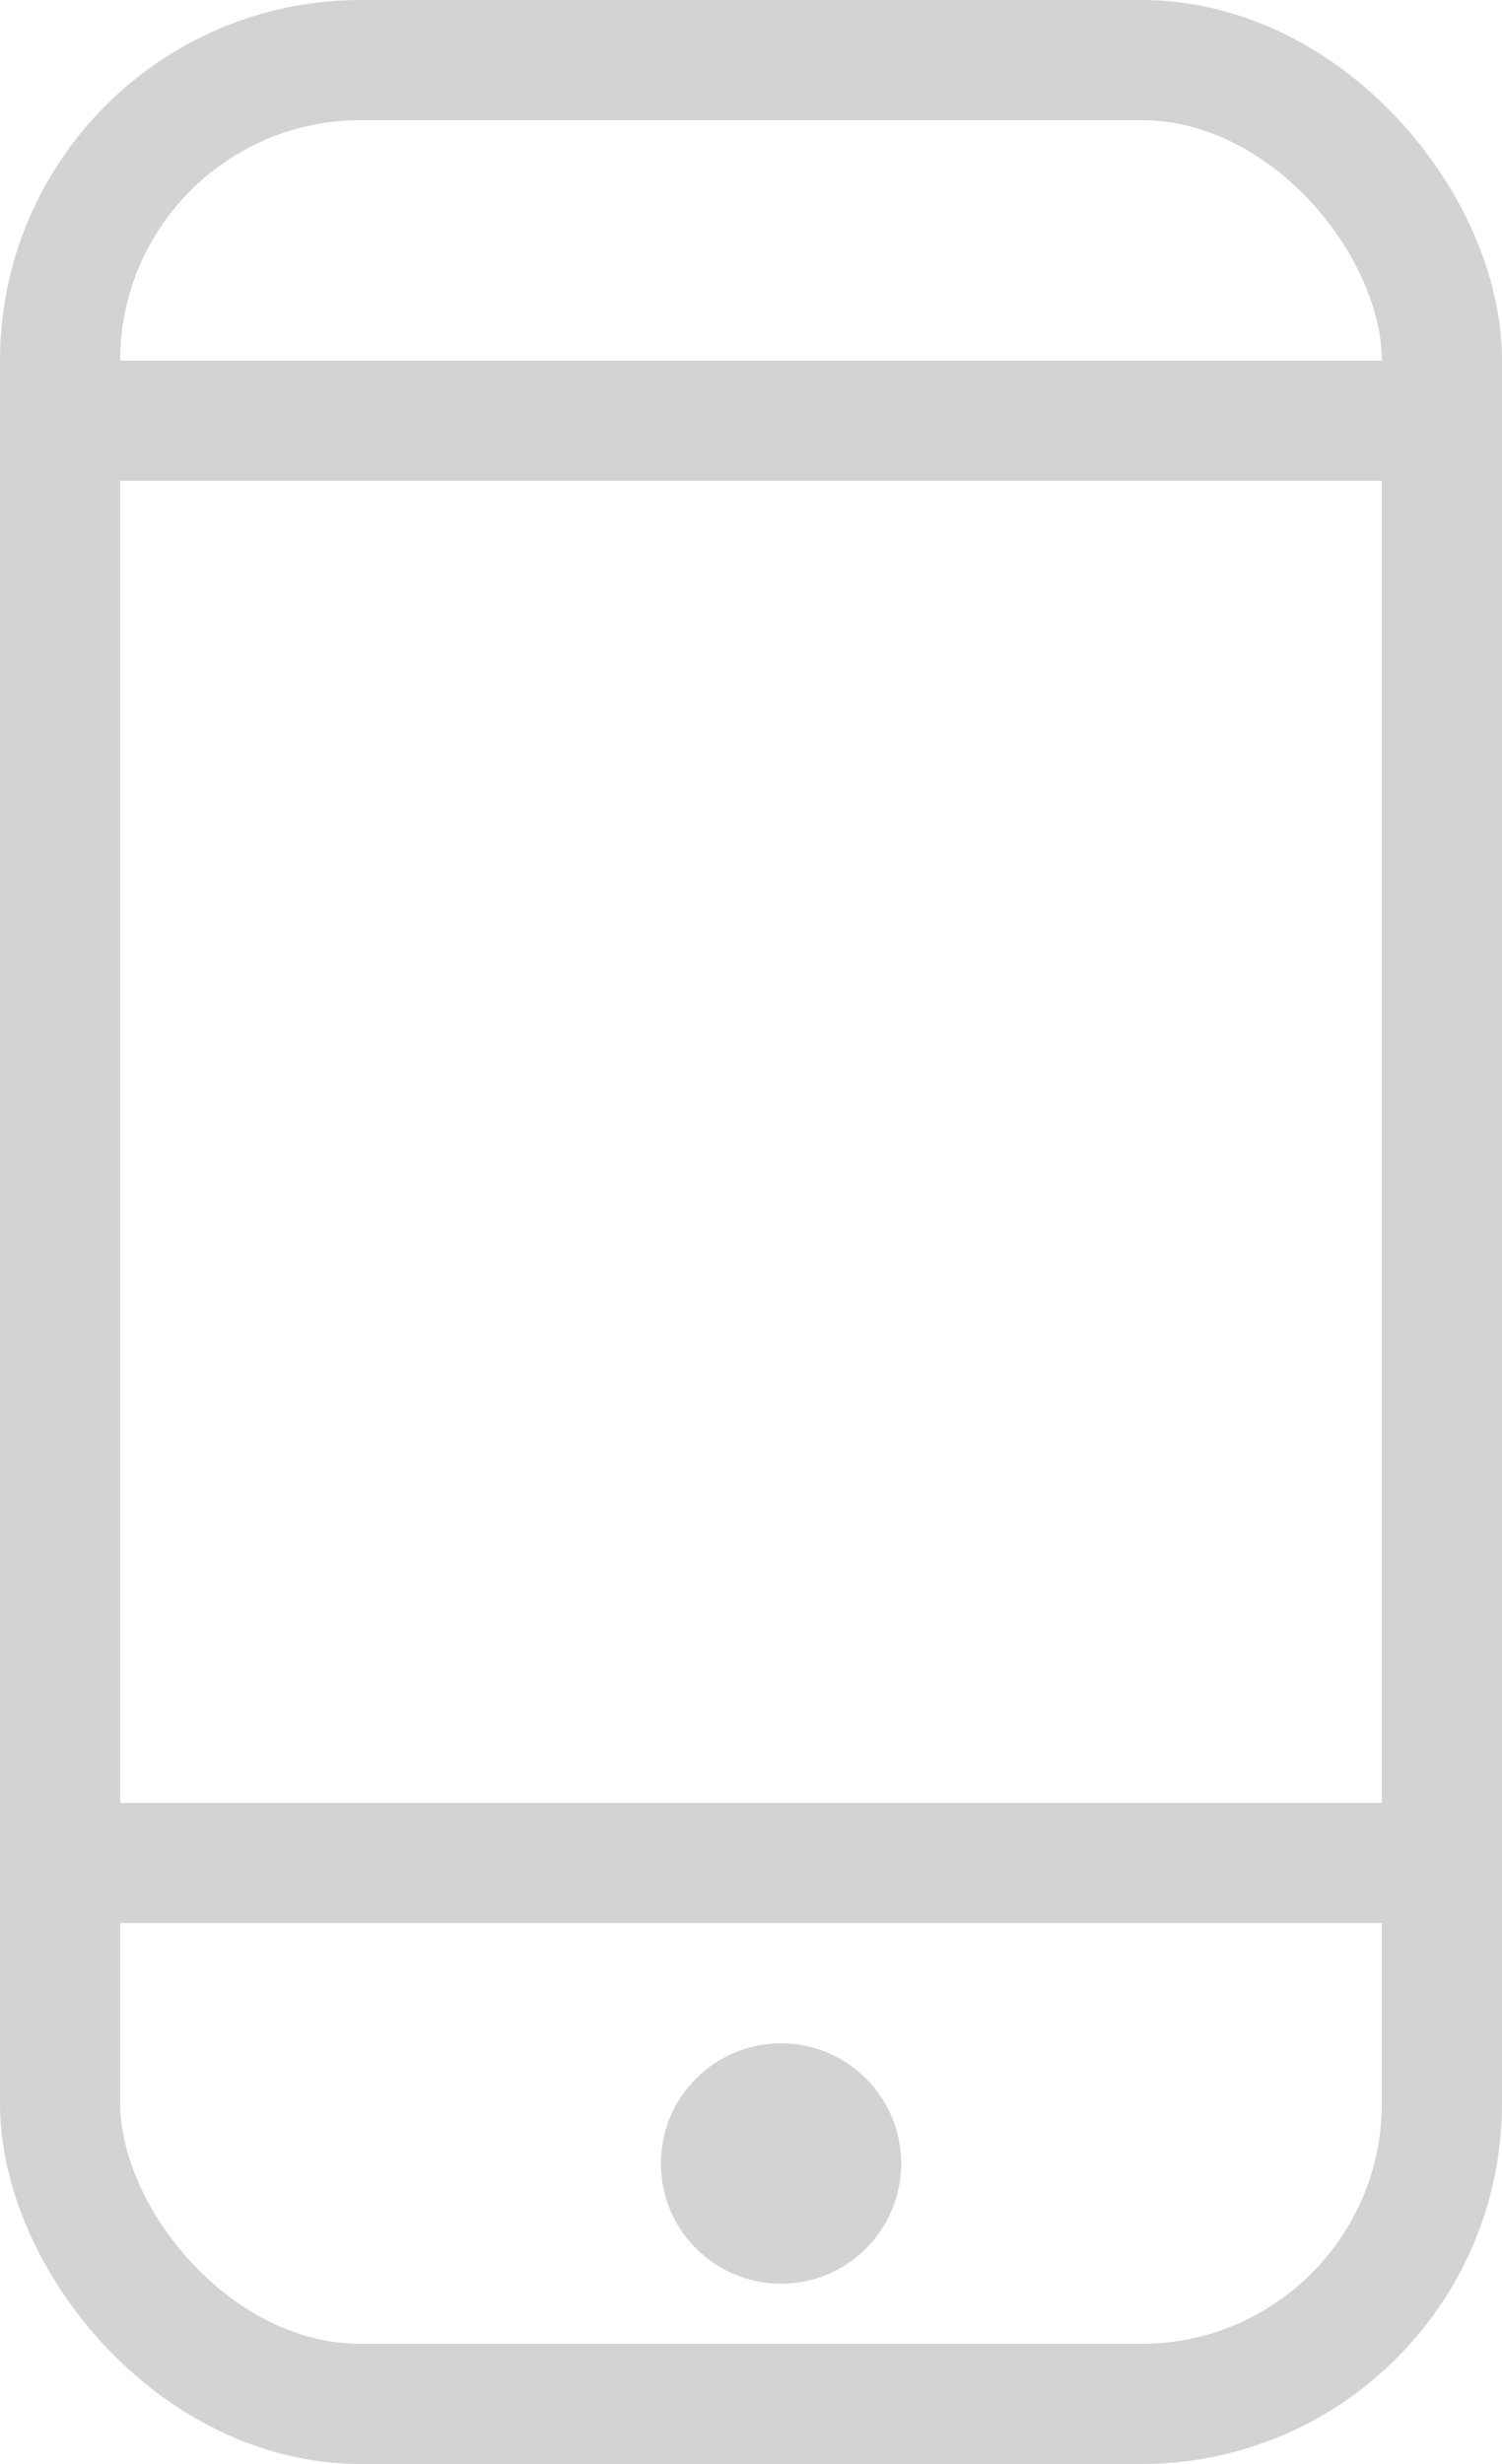
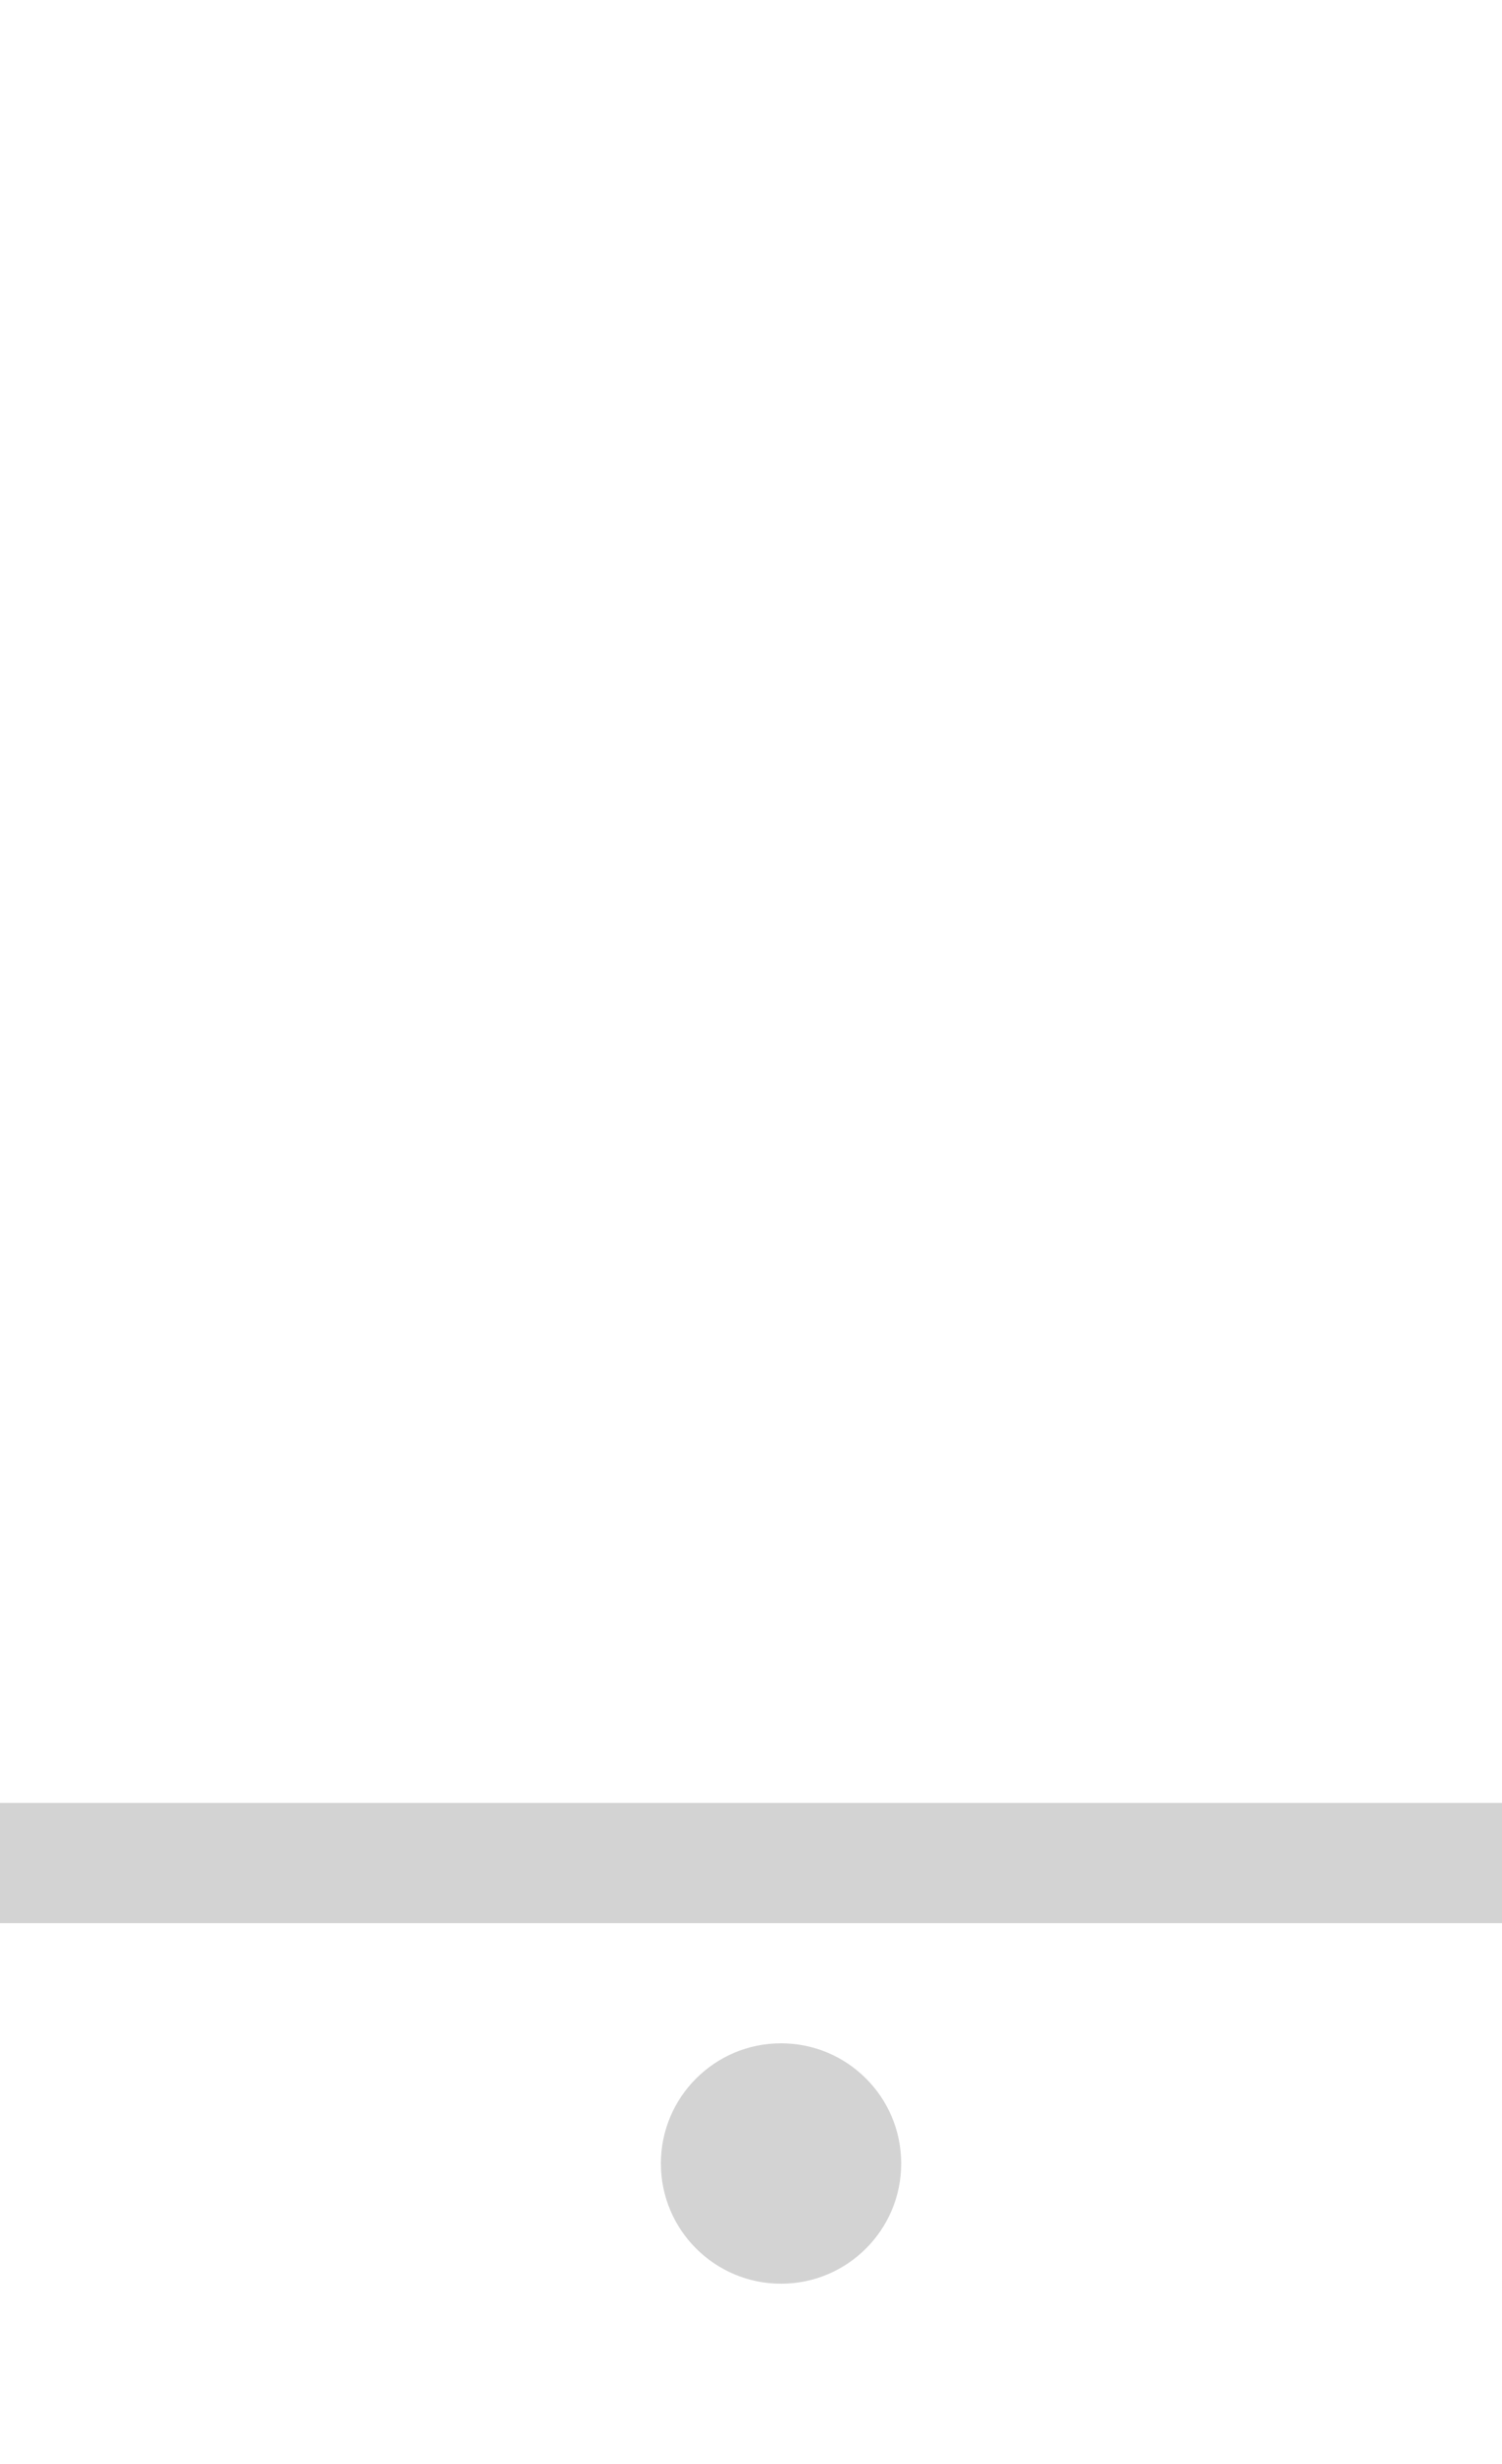
<svg xmlns="http://www.w3.org/2000/svg" width="25px" height="41px" viewBox="0 0 25 41" version="1.1">
  <title>call</title>
  <desc>Created with Sketch.</desc>
  <g id="Page-1" stroke="none" stroke-width="1" fill="none" fill-rule="evenodd">
    <g id="HP-Copy" transform="translate(-453, -7084)">
      <g id="Group-18" transform="translate(170, 7079)">
        <g id="call" transform="translate(283, 5)">
-           <rect id="Rectangle" stroke="#D3D3D3" stroke-width="2" x="1" y="1" width="23" height="39" rx="5" />
-           <rect id="Rectangle" fill="#D3D3D3" x="0" y="6" width="25" height="2" />
          <rect id="Rectangle-Copy-5" fill="#D3D3D3" x="0" y="30" width="25" height="2" />
          <circle id="Oval" fill="#D3D3D3" cx="13" cy="36" r="2" />
        </g>
      </g>
    </g>
  </g>
</svg>